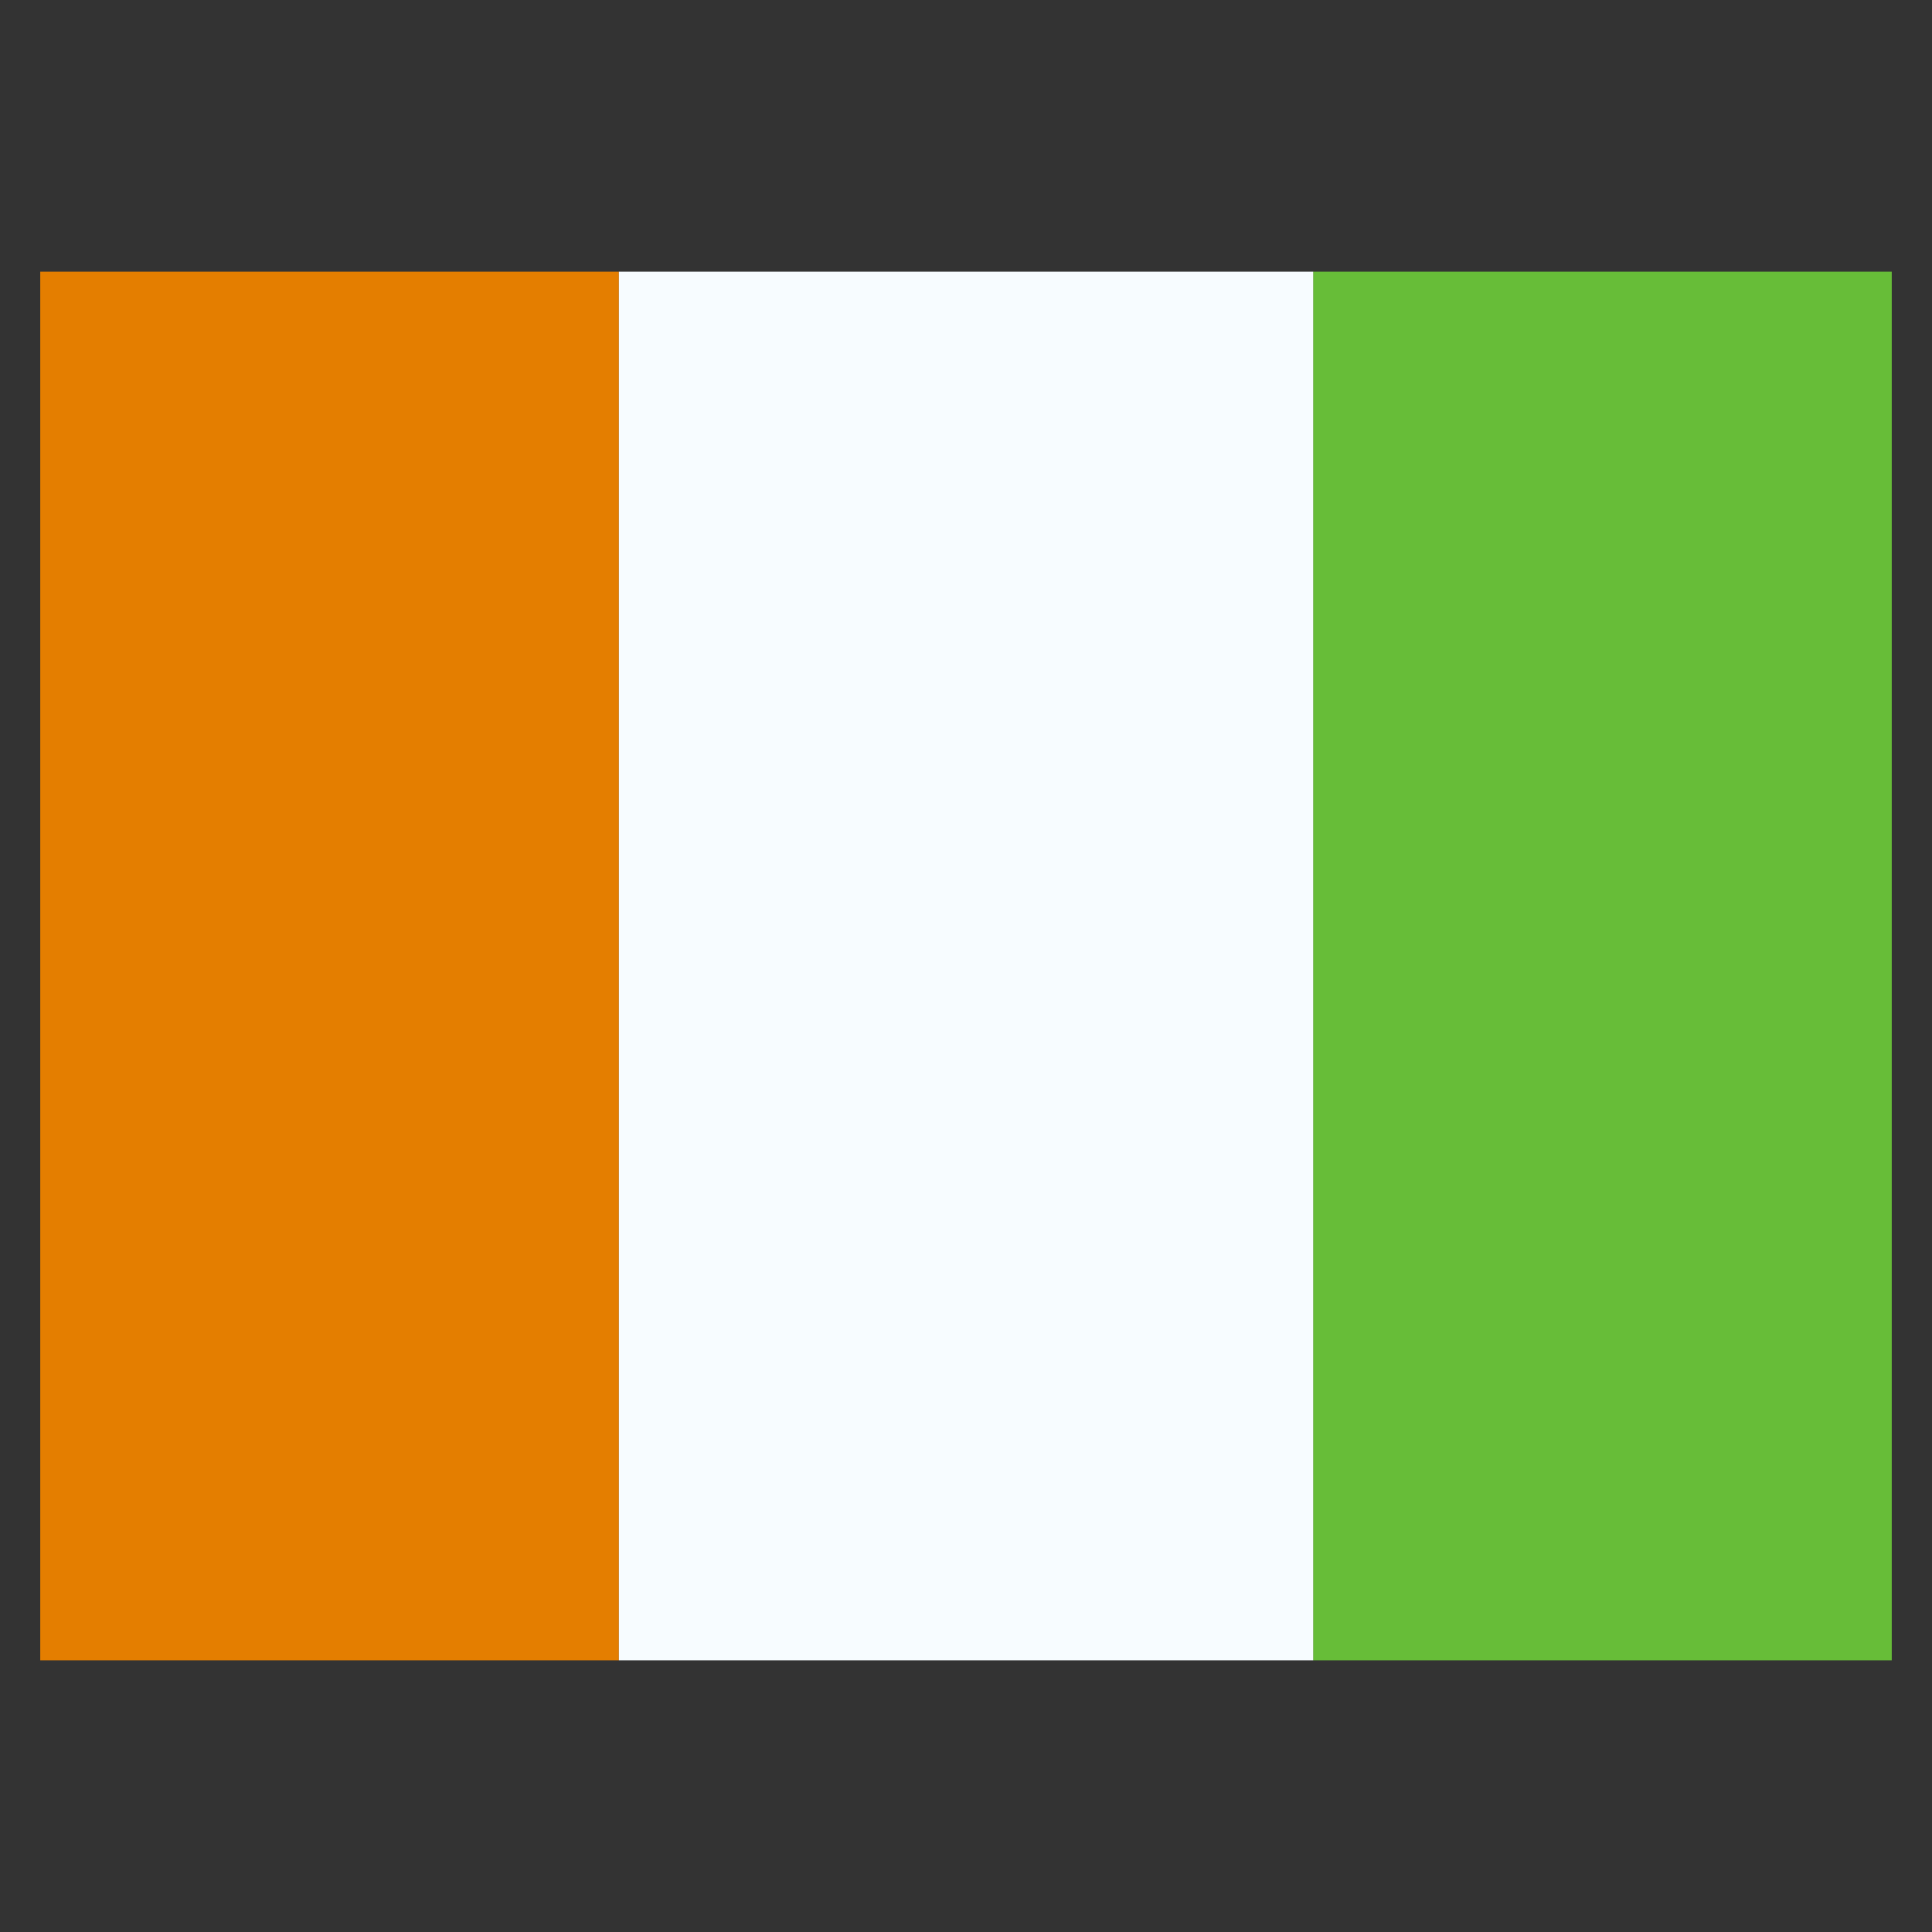
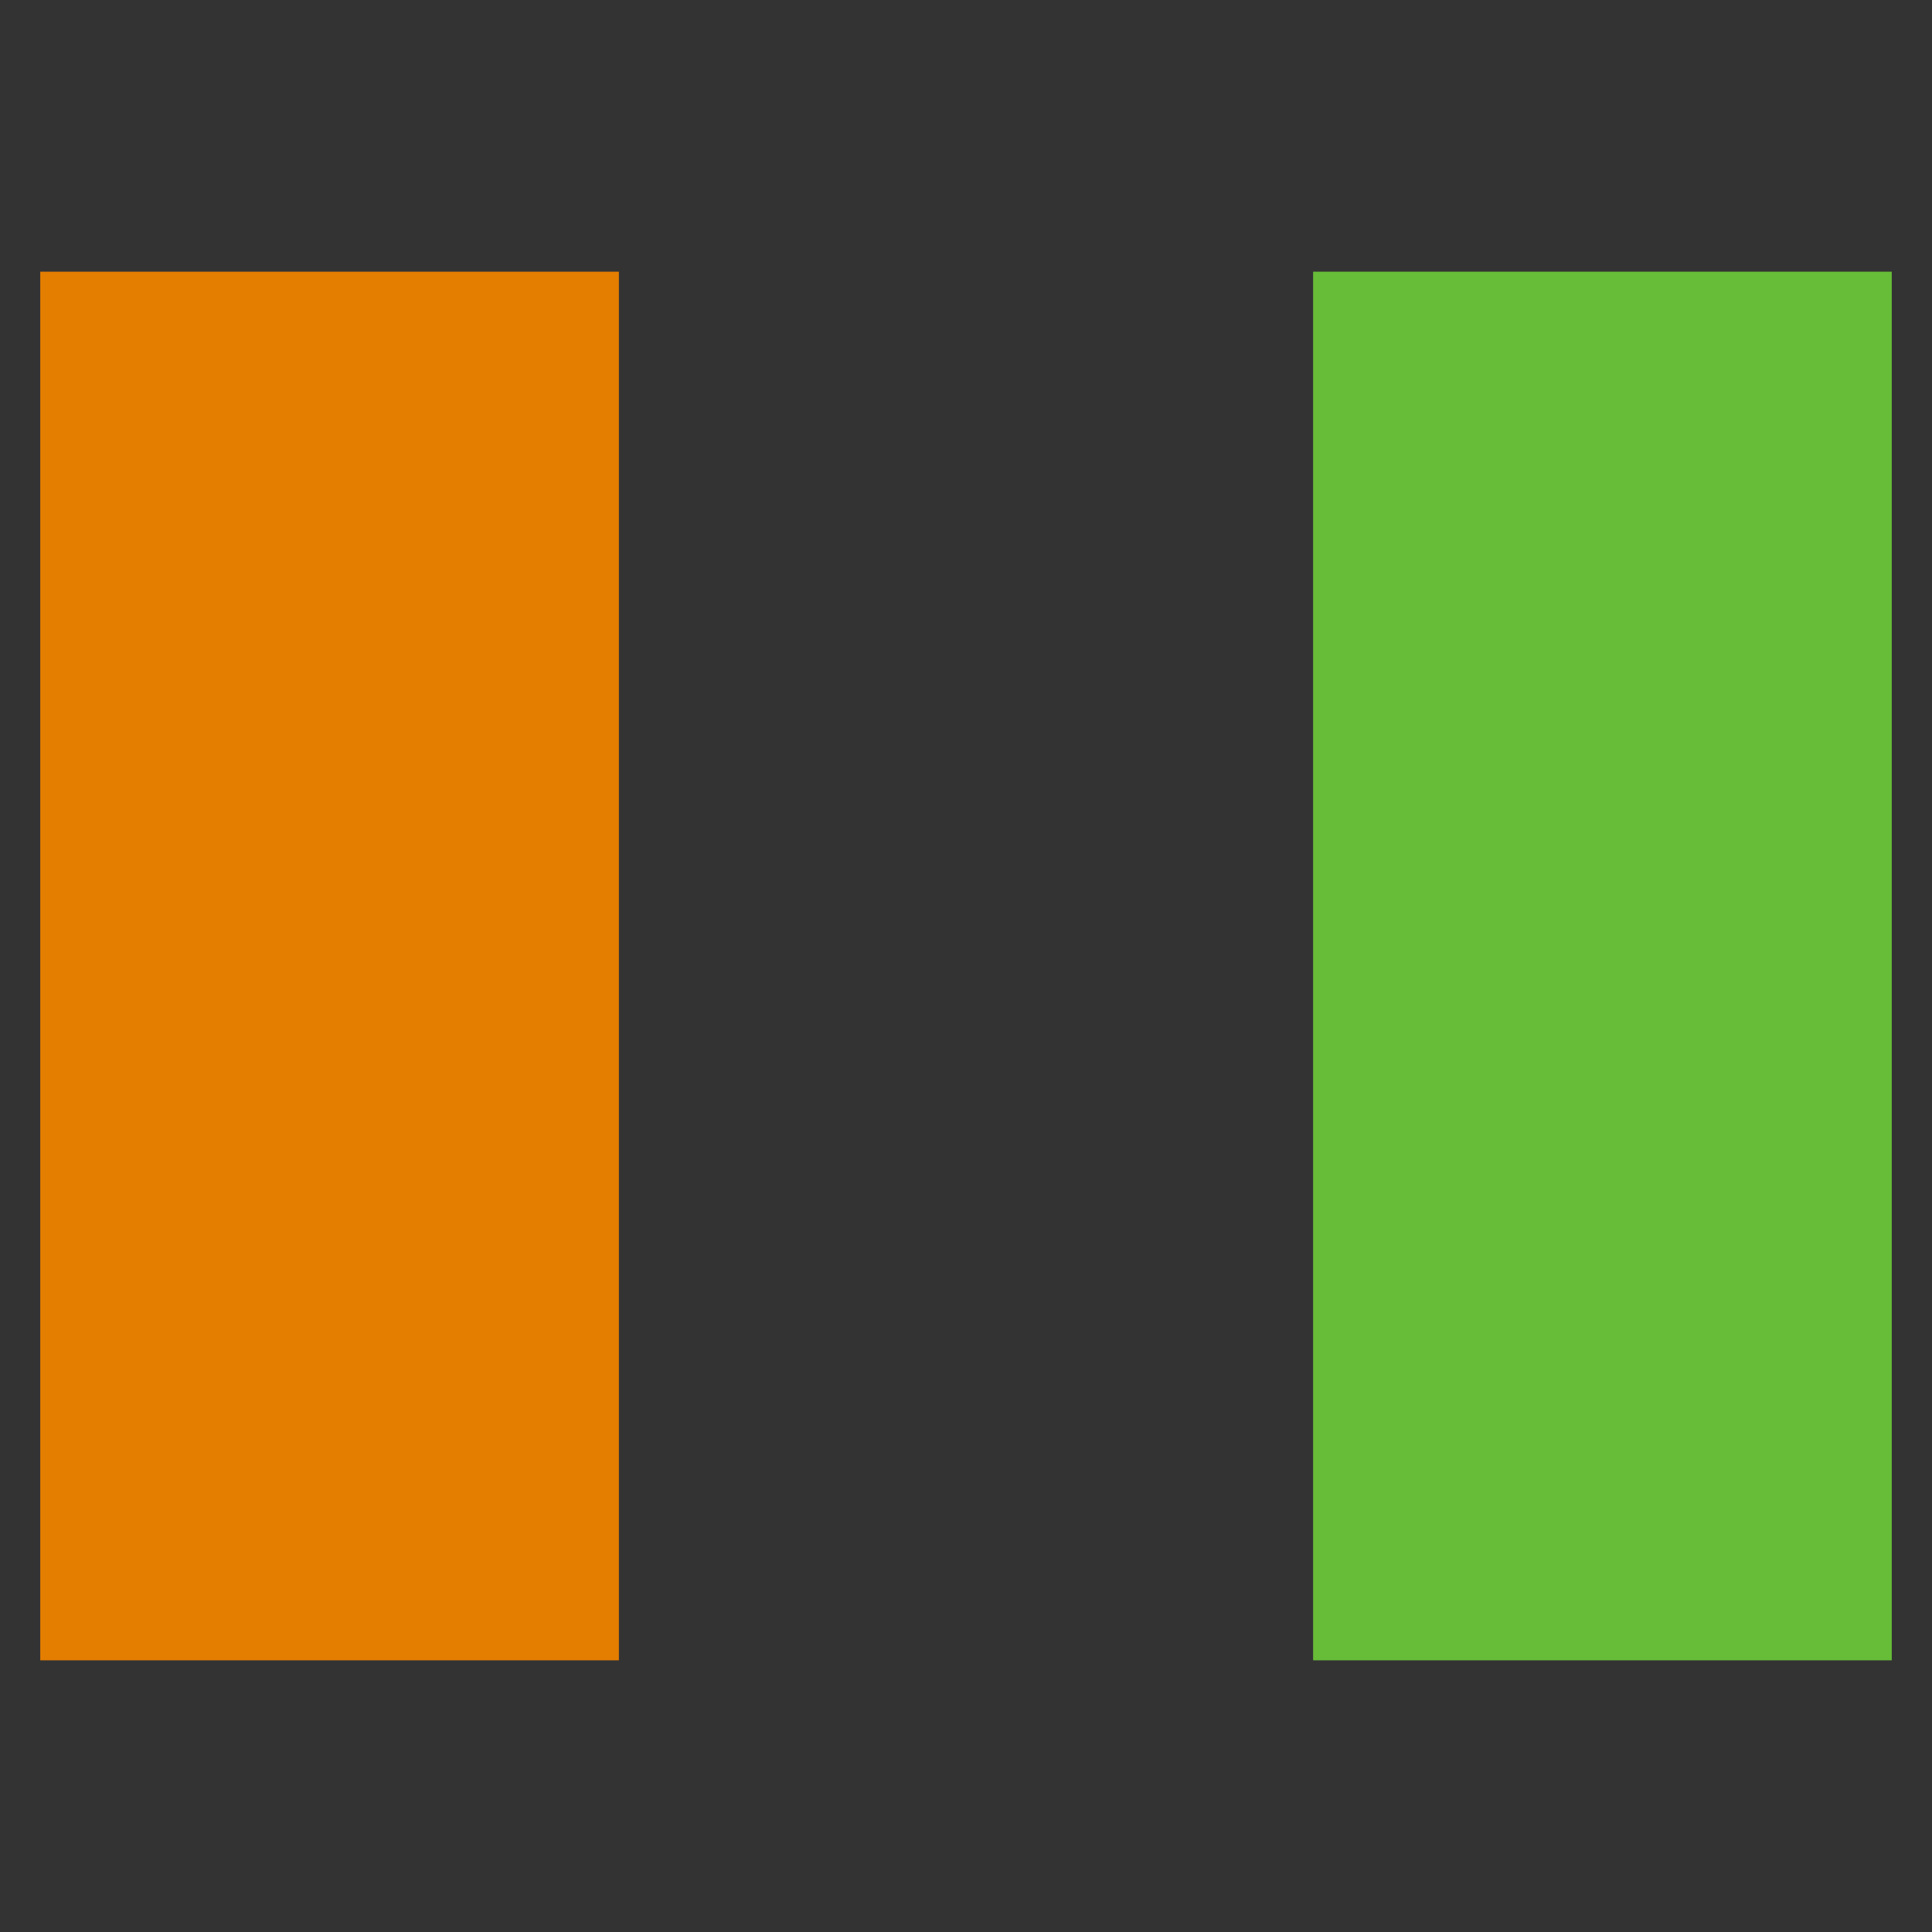
<svg xmlns="http://www.w3.org/2000/svg" fill="none" viewBox="-0.5 -0.5 24 24" id="Ci-CôTe-D'Ivoire-Ivory-Coast--Streamline-Flagpack.svg" height="24" width="24">
  <rect x="-0.5" y="-0.5" width="24" height="24" fill="#333333" stroke="none" />
  <desc>CI Côte D'Ivoire Ivory Coast Streamline Icon: https://streamlinehq.com</desc>
  <path fill="#67BD38" fill-rule="evenodd" d="M15.812 2.875h7.188v17.25H15.812V2.875Z" clip-rule="evenodd" stroke-width="1" />
  <path fill="#E47E00" fill-rule="evenodd" d="M0 2.875h7.188v17.25H0V2.875Z" clip-rule="evenodd" stroke-width="1" />
-   <path fill="#F7FCFF" fill-rule="evenodd" d="M7.188 2.875h8.625v17.25H7.188V2.875Z" clip-rule="evenodd" stroke-width="1" />
</svg>